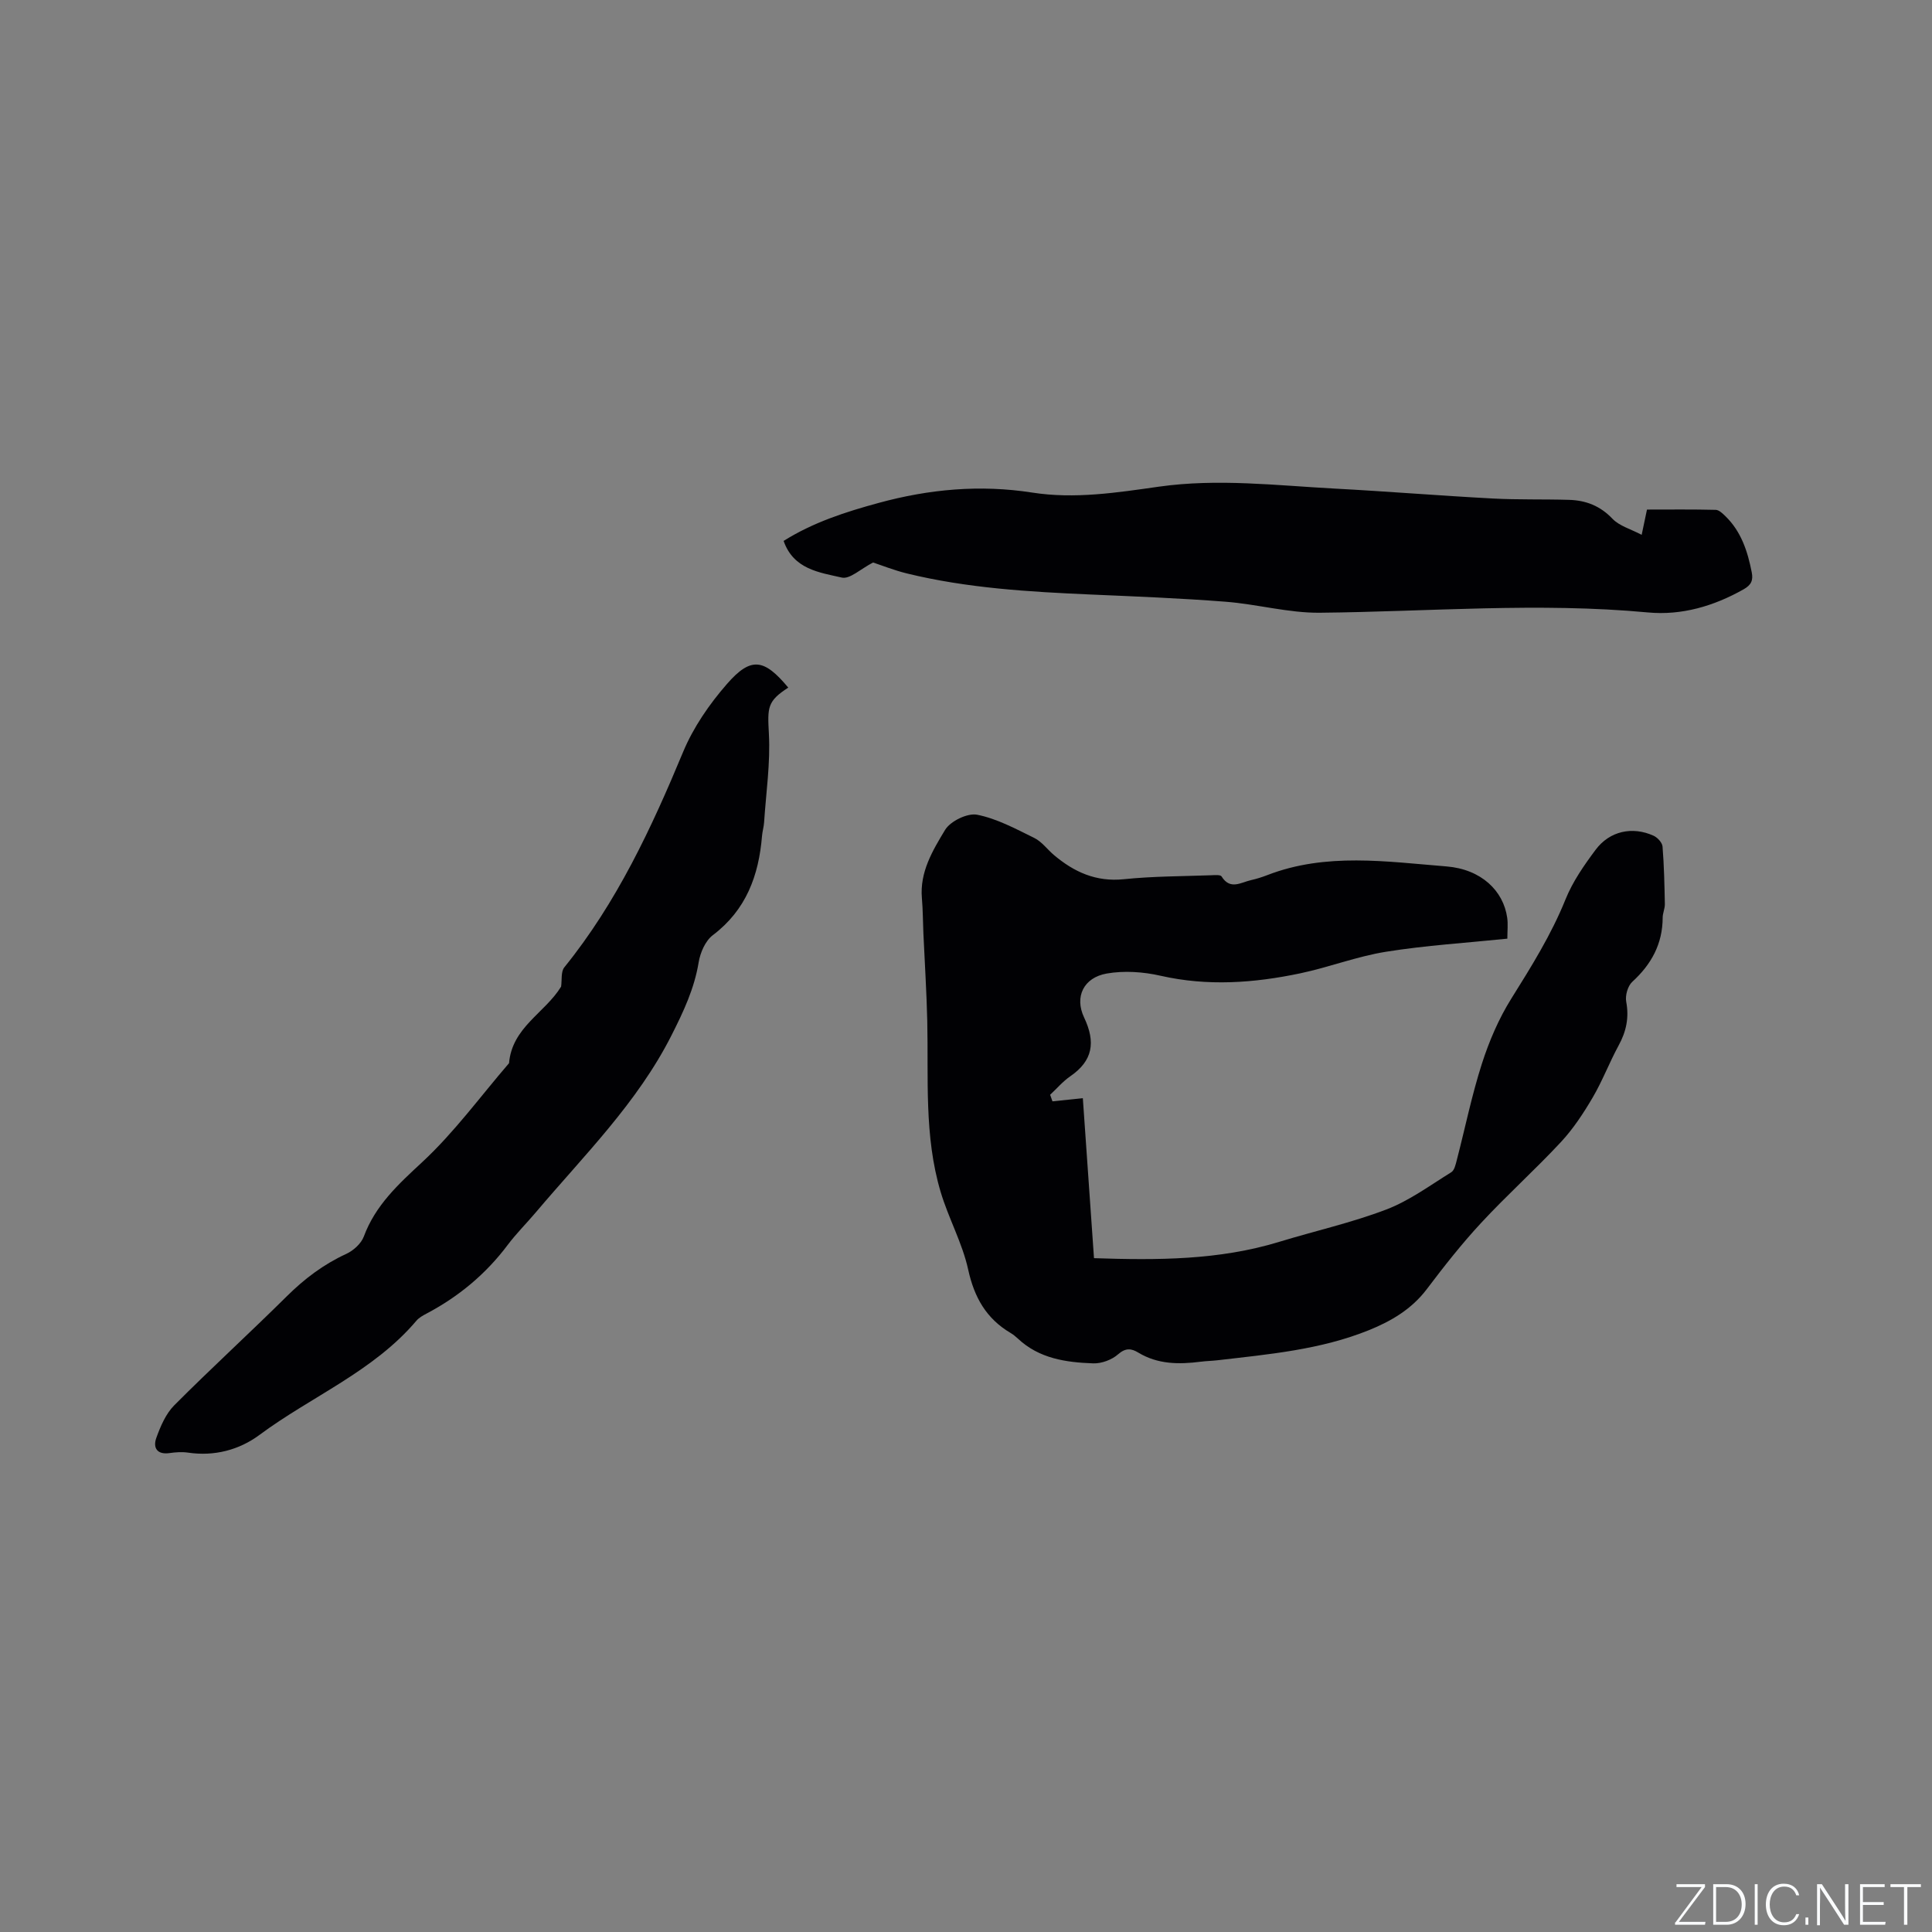
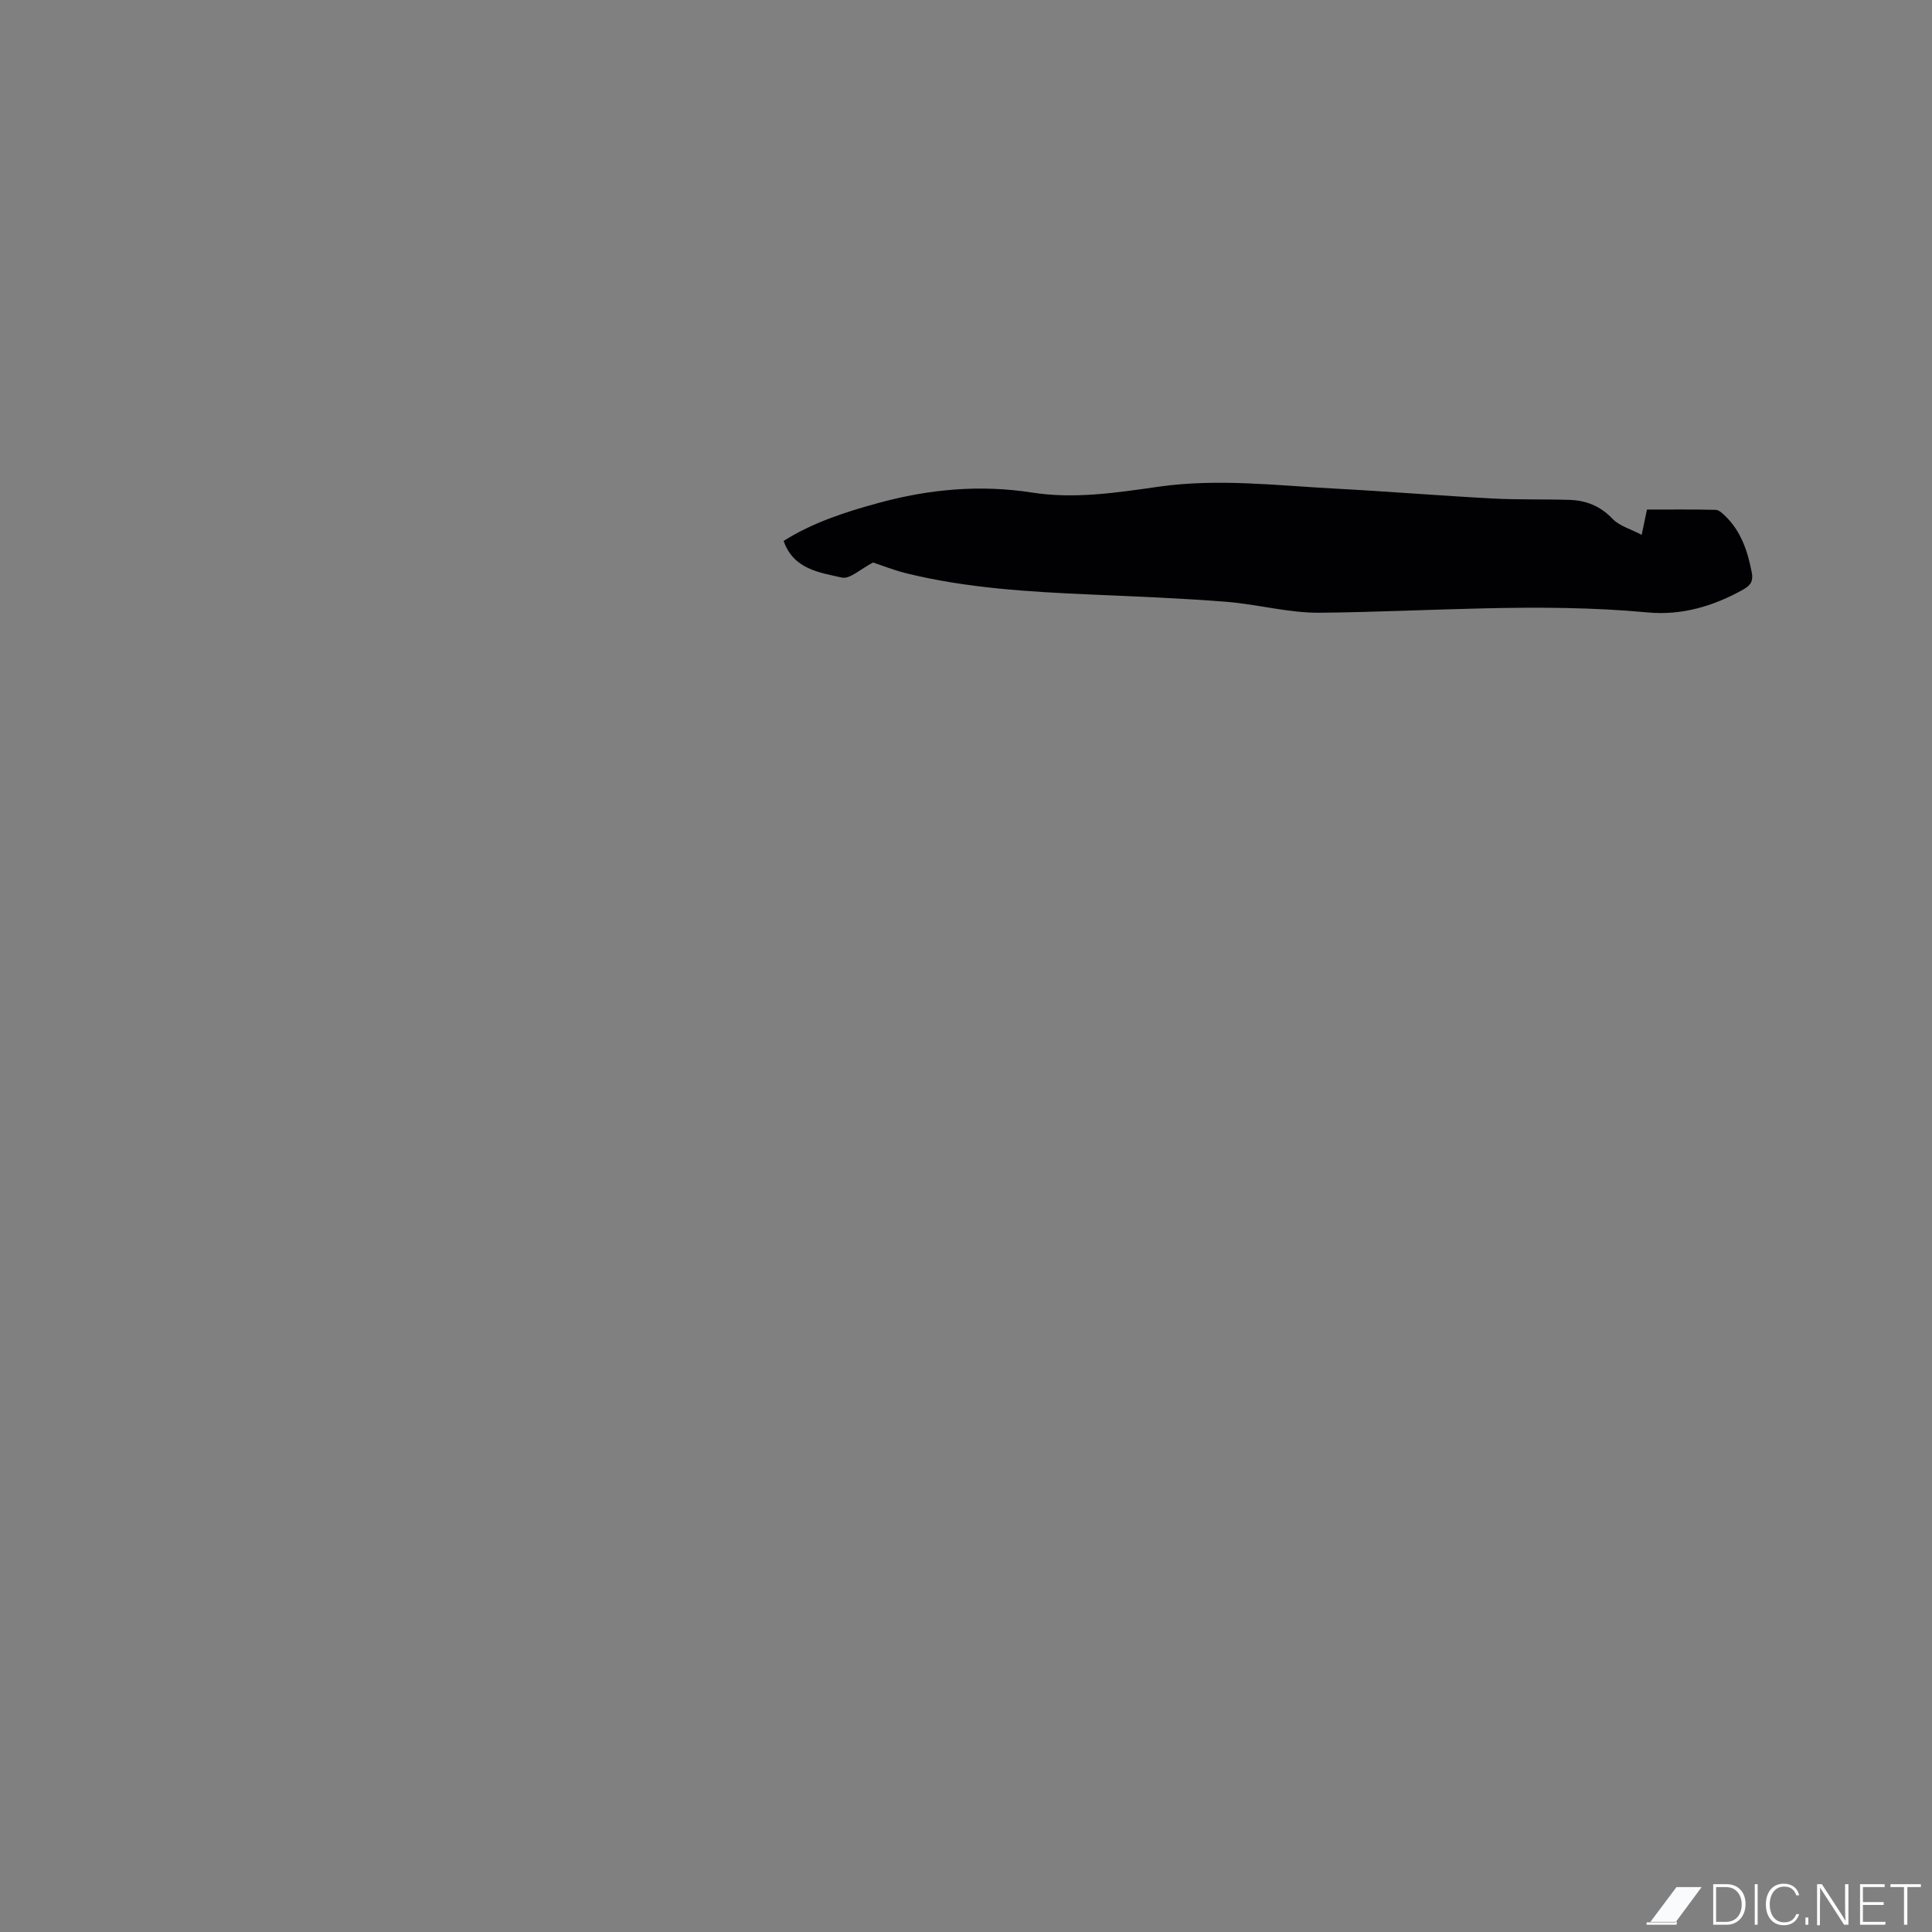
<svg xmlns="http://www.w3.org/2000/svg" enable-background="new 0 0 400 400" viewBox="0 0 400 400">
  <rect x="0" y="0" width="400" height="400" fill="#808080" stroke="none" />
  <g fill="#fafbfc">
-     <path d="m346.9 398 5.4-7.3h-5.2v-.6h5.9v.6l-5.4 7.2h5.5l-.1.6h-6.2v-.5z" />
+     <path d="m346.9 398 5.4-7.3h-5.2v-.6v.6l-5.4 7.2h5.5l-.1.6h-6.2v-.5z" />
    <path d="m354.7 390.1h2.8c2.3 0 3.9 1.6 3.9 4.1s-1.6 4.3-3.9 4.3h-2.8zm.6 7.8h2c2.2 0 3.3-1.6 3.3-3.6 0-1.8-1-3.6-3.3-3.6h-2z" />
    <path d="m363.9 390.1v8.4h-.6v-8.4z" />
    <path d="m372.5 396.3c-.4 1.3-1.4 2.3-3.2 2.3-2.4 0-3.7-1.9-3.7-4.3 0-2.3 1.2-4.3 3.7-4.3 1.8 0 2.9 1 3.2 2.4h-.6c-.4-1.1-1.1-1.8-2.5-1.8-2.1 0-3 1.9-3 3.7s.9 3.7 3 3.7c1.4 0 2.1-.7 2.5-1.7z" />
    <path d="m373.8 398.5v-1.5h.6v1.5z" />
    <path d="m376.2 398.5v-8.4h1c1.3 2 4.4 6.7 4.9 7.6-.1-1.2-.1-2.4-.1-3.8v-3.8h.7v8.4h-.9c-1.2-1.9-4.4-6.8-5-7.7.1 1.1 0 2.3 0 3.9v3.9h-.6z" />
    <path d="m390 394.4h-4.3v3.5h4.7l-.1.6h-5.2v-8.4h5.1v.6h-4.5v3.1h4.3z" />
    <path d="m394.2 390.7h-2.8v-.6h6.3v.6h-2.8v7.8h-.7z" />
  </g>
-   <path d="m217.9 228.02c1.92-.2 3.84-.4 6.29-.65.74 10.62 1.52 21.82 2.31 33.12 13.12.44 25.88.43 38.35-3.38 7.39-2.26 14.98-3.95 22.18-6.7 4.77-1.82 9.04-4.99 13.44-7.71.65-.4.91-1.61 1.14-2.5 1.73-6.66 3.1-13.43 5.2-19.97 1.5-4.67 3.49-9.32 6.08-13.46 4.16-6.66 8.28-13.24 11.24-20.58 1.48-3.67 3.84-7.06 6.23-10.26 2.91-3.89 7.61-4.89 12-2.9.81.37 1.78 1.42 1.85 2.23.32 3.96.4 7.94.48 11.92.02.93-.45 1.87-.45 2.81-.02 5.43-2.33 9.66-6.29 13.28-.94.86-1.5 2.84-1.26 4.12.62 3.32.01 6.17-1.58 9.08-1.92 3.53-3.35 7.34-5.38 10.79-1.9 3.23-4.01 6.45-6.55 9.18-5.34 5.74-11.2 11-16.53 16.75-4.01 4.32-7.67 8.98-11.23 13.69-3.14 4.16-7.36 6.64-12.01 8.52-10.05 4.06-20.74 4.99-31.36 6.23-1.16.13-2.33.15-3.48.3-4.48.57-8.85.56-12.9-1.89-1.43-.87-2.62-1.02-4.19.36-1.29 1.14-3.43 1.93-5.15 1.87-5.63-.2-11.2-.99-15.6-5.14-.46-.43-.97-.84-1.51-1.16-5.03-2.98-7.51-7.36-8.77-13.12-1.21-5.52-4.09-10.65-5.71-16.11-3.44-11.56-2.49-23.53-2.76-35.38-.14-6.03-.53-12.06-.8-18.09-.11-2.44-.1-4.88-.31-7.3-.48-5.43 2.24-9.9 4.8-14.15 1.1-1.81 4.63-3.53 6.63-3.14 4.11.81 8.01 2.93 11.84 4.81 1.56.77 2.69 2.37 4.06 3.53 4.18 3.53 8.74 5.61 14.5 5.01 5.99-.62 12.05-.6 18.09-.82.72-.03 1.88-.13 2.12.24 1.79 2.9 4.04 1.22 6.14.76 1.13-.25 2.25-.61 3.34-1.03 12.15-4.7 24.68-2.79 37.06-1.8 7.24.58 11.82 5.06 12.6 10.63.19 1.33.03 2.72.03 4.33-8.54.88-16.89 1.39-25.12 2.71-6.01.96-11.8 3.21-17.77 4.47-9.57 2.01-19.17 2.71-28.9.5-3.59-.82-7.57-1.09-11.16-.46-4.76.84-6.72 4.8-4.67 9.12 2.41 5.09 1.82 8.93-2.88 12.16-1.54 1.06-2.78 2.54-4.16 3.82.15.47.31.92.48 1.36z" fill="#010104" />
-   <path d="m116.17 204.27c.2-1.35-.07-3.09.67-4 10.86-13.42 18.03-28.81 24.6-44.61 2.11-5.07 5.42-9.87 9.05-14.03 4.99-5.73 7.71-5.27 12.71.73-4.38 2.84-4.3 4.1-4.01 9.55.33 6.07-.59 12.21-.99 18.32-.06.95-.35 1.88-.43 2.83-.67 8.2-3.28 15.33-10.18 20.55-1.55 1.17-2.61 3.61-2.94 5.63-.89 5.42-3.12 10.16-5.58 15.03-7.09 14.06-18.17 24.94-28.13 36.73-1.92 2.27-4.04 4.37-5.82 6.74-4.53 6.04-10.17 10.72-16.82 14.23-.74.39-1.54.83-2.07 1.45-8.91 10.53-21.76 15.68-32.52 23.67-4.18 3.1-9.33 4.47-14.78 3.66-1.24-.18-2.55-.09-3.8.09-2.64.39-3.49-1.12-2.77-3.13.86-2.4 1.97-5 3.72-6.76 7.63-7.66 15.62-14.96 23.3-22.57 3.66-3.63 7.62-6.62 12.32-8.78 1.47-.68 3.07-2.12 3.62-3.58 2.41-6.5 7.14-10.82 12.11-15.43 6.62-6.14 12.03-13.59 17.96-20.47.64-7.45 7.42-10.38 10.78-15.85z" fill="#010104" />
  <path d="m180.76 116.46c-2.55 1.31-4.81 3.5-6.47 3.12-4.64-1.06-10-1.7-12.05-7.59 6.13-3.85 12.85-6.01 19.69-7.87 10.44-2.85 20.99-3.82 31.76-2.14 8.81 1.38 17.58.01 26.24-1.22 12.22-1.73 24.31-.25 36.45.4 10.89.58 21.77 1.47 32.66 2.05 5.26.28 10.54.12 15.81.28 3.48.1 6.44 1.23 8.99 3.91 1.43 1.5 3.78 2.13 6.05 3.33.47-2.24.75-3.55 1.1-5.23 4.78 0 9.51-.06 14.24.06.69.02 1.44.77 2.02 1.33 3.26 3.18 4.58 7.27 5.43 11.6.33 1.68-.11 2.63-1.7 3.53-6.17 3.48-12.82 5.43-19.79 4.78-22.67-2.12-45.3-.16-67.95.06-6.49.06-12.98-1.78-19.51-2.28-9.27-.72-18.58-1.09-27.87-1.49-12.81-.56-25.61-1.31-38.12-4.37-2.64-.65-5.18-1.67-6.98-2.26z" fill="#010104" />
</svg>